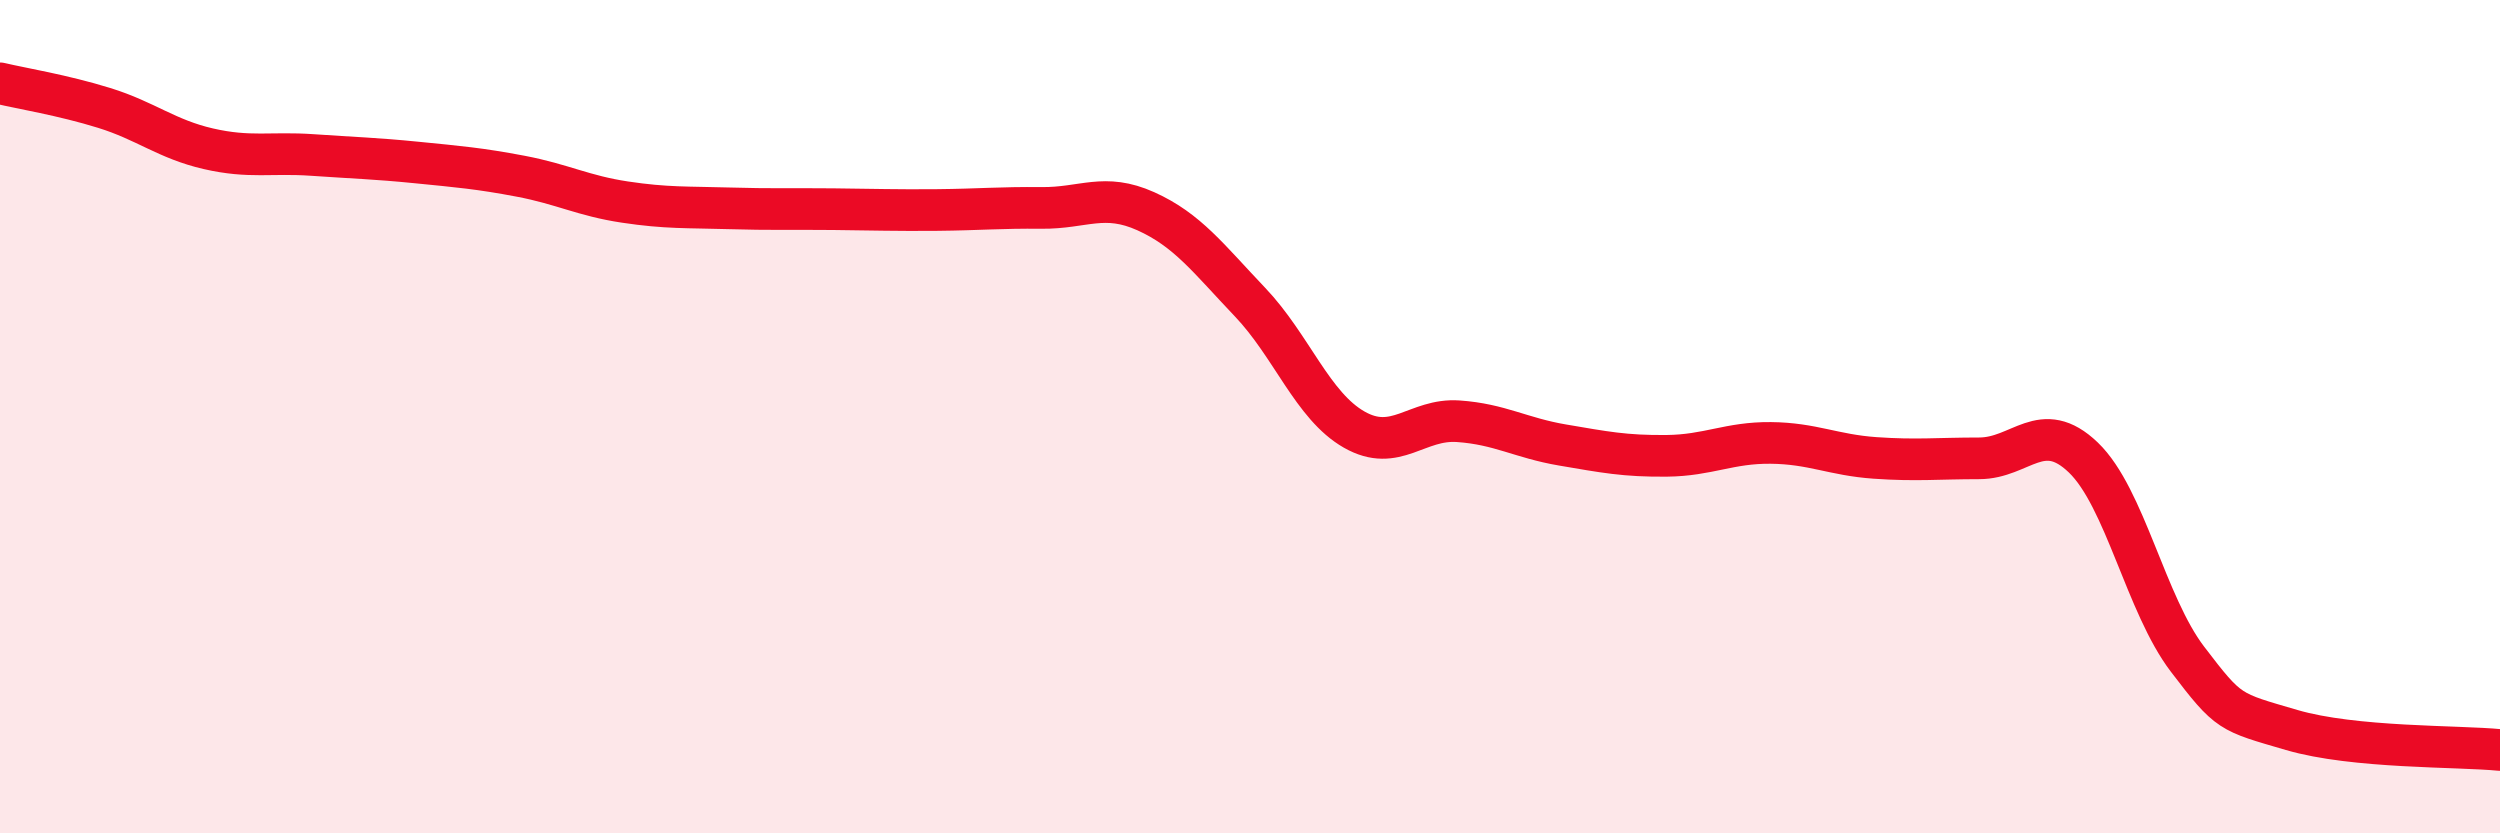
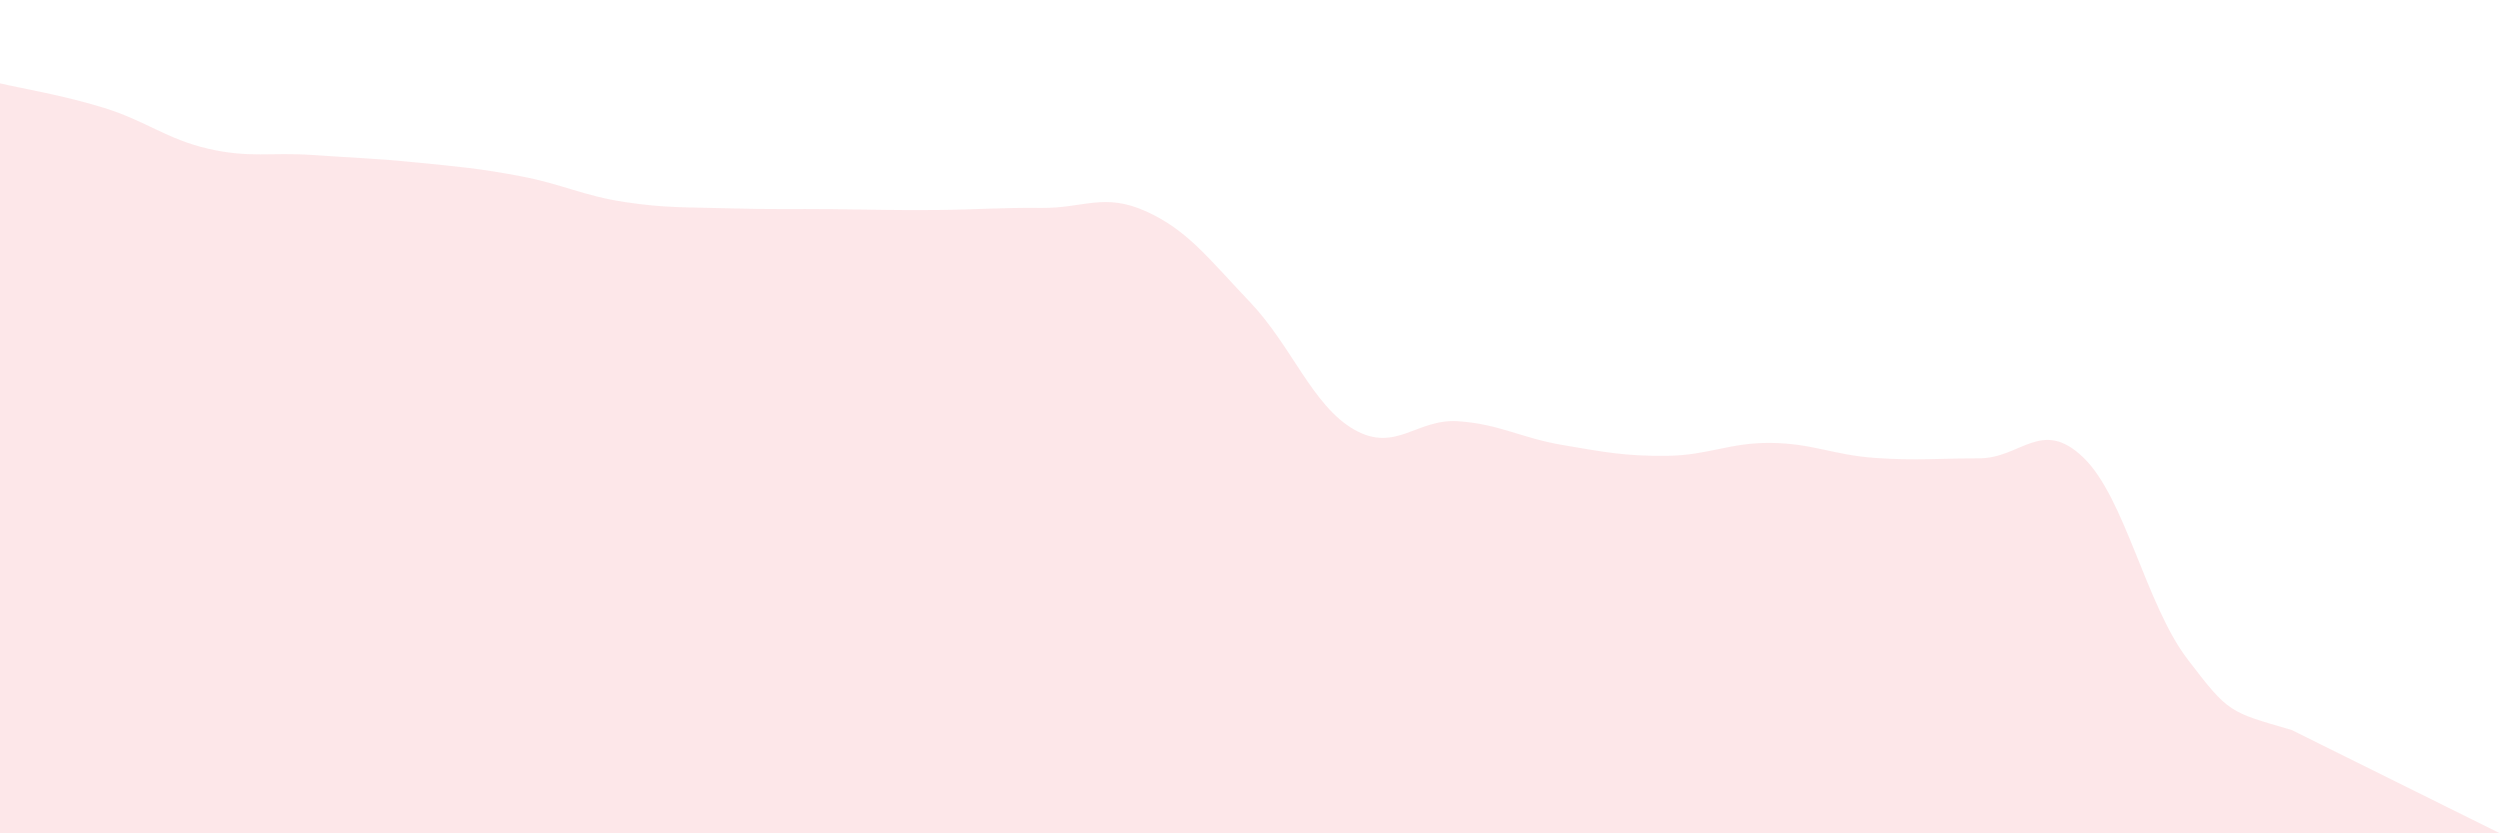
<svg xmlns="http://www.w3.org/2000/svg" width="60" height="20" viewBox="0 0 60 20">
-   <path d="M 0,2 C 0.5,2.12 1.5,2.28 2.5,2.59 C 3.5,2.9 4,3.34 5,3.57 C 6,3.8 6.5,3.65 7.5,3.72 C 8.5,3.79 9,3.8 10,3.9 C 11,4 11.5,4.04 12.5,4.23 C 13.5,4.42 14,4.7 15,4.85 C 16,5 16.5,4.97 17.5,5 C 18.5,5.03 19,5.01 20,5.02 C 21,5.03 21.5,5.05 22.5,5.04 C 23.5,5.03 24,4.98 25,4.99 C 26,5 26.5,4.62 27.5,5.07 C 28.5,5.52 29,6.2 30,7.25 C 31,8.3 31.5,9.74 32.5,10.31 C 33.5,10.88 34,10.04 35,10.11 C 36,10.18 36.5,10.51 37.5,10.68 C 38.5,10.85 39,10.95 40,10.94 C 41,10.93 41.5,10.62 42.5,10.63 C 43.5,10.64 44,10.92 45,10.99 C 46,11.06 46.5,11 47.5,11 C 48.5,11 49,10.02 50,10.98 C 51,11.94 51.5,14.51 52.5,15.82 C 53.5,17.13 53.5,17.08 55,17.52 C 56.5,17.96 59,17.9 60,18L60 20L0 20Z" fill="#EB0A25" opacity="0.1" stroke-linecap="round" stroke-linejoin="round" />
-   <path d="M 0,2 C 0.5,2.12 1.5,2.28 2.5,2.59 C 3.5,2.9 4,3.34 5,3.57 C 6,3.8 6.5,3.65 7.5,3.72 C 8.5,3.79 9,3.8 10,3.9 C 11,4 11.5,4.04 12.5,4.23 C 13.5,4.42 14,4.7 15,4.85 C 16,5 16.5,4.97 17.5,5 C 18.5,5.03 19,5.01 20,5.02 C 21,5.03 21.5,5.05 22.5,5.04 C 23.5,5.03 24,4.98 25,4.99 C 26,5 26.5,4.62 27.5,5.07 C 28.5,5.52 29,6.2 30,7.25 C 31,8.3 31.5,9.74 32.5,10.31 C 33.5,10.88 34,10.04 35,10.11 C 36,10.18 36.5,10.51 37.5,10.68 C 38.5,10.85 39,10.95 40,10.94 C 41,10.93 41.5,10.62 42.5,10.63 C 43.5,10.64 44,10.92 45,10.99 C 46,11.06 46.5,11 47.5,11 C 48.5,11 49,10.02 50,10.98 C 51,11.94 51.5,14.51 52.5,15.82 C 53.5,17.13 53.5,17.08 55,17.52 C 56.5,17.96 59,17.9 60,18" stroke="#EB0A25" stroke-width="1" fill="none" stroke-linecap="round" stroke-linejoin="round" />
+   <path d="M 0,2 C 0.5,2.12 1.5,2.28 2.5,2.59 C 3.5,2.9 4,3.34 5,3.57 C 6,3.8 6.5,3.65 7.5,3.72 C 8.5,3.79 9,3.8 10,3.9 C 11,4 11.5,4.04 12.5,4.23 C 13.5,4.42 14,4.7 15,4.85 C 16,5 16.5,4.97 17.5,5 C 18.5,5.03 19,5.01 20,5.02 C 21,5.03 21.5,5.05 22.5,5.04 C 23.5,5.03 24,4.98 25,4.99 C 26,5 26.5,4.62 27.5,5.07 C 28.5,5.52 29,6.2 30,7.25 C 31,8.3 31.5,9.74 32.5,10.31 C 33.5,10.88 34,10.04 35,10.11 C 36,10.18 36.5,10.51 37.5,10.68 C 38.5,10.85 39,10.95 40,10.94 C 41,10.93 41.5,10.62 42.5,10.63 C 43.5,10.64 44,10.92 45,10.99 C 46,11.06 46.5,11 47.5,11 C 48.5,11 49,10.02 50,10.98 C 51,11.94 51.5,14.51 52.5,15.82 C 53.5,17.13 53.5,17.08 55,17.52 L60 20L0 20Z" fill="#EB0A25" opacity="0.1" stroke-linecap="round" stroke-linejoin="round" />
</svg>